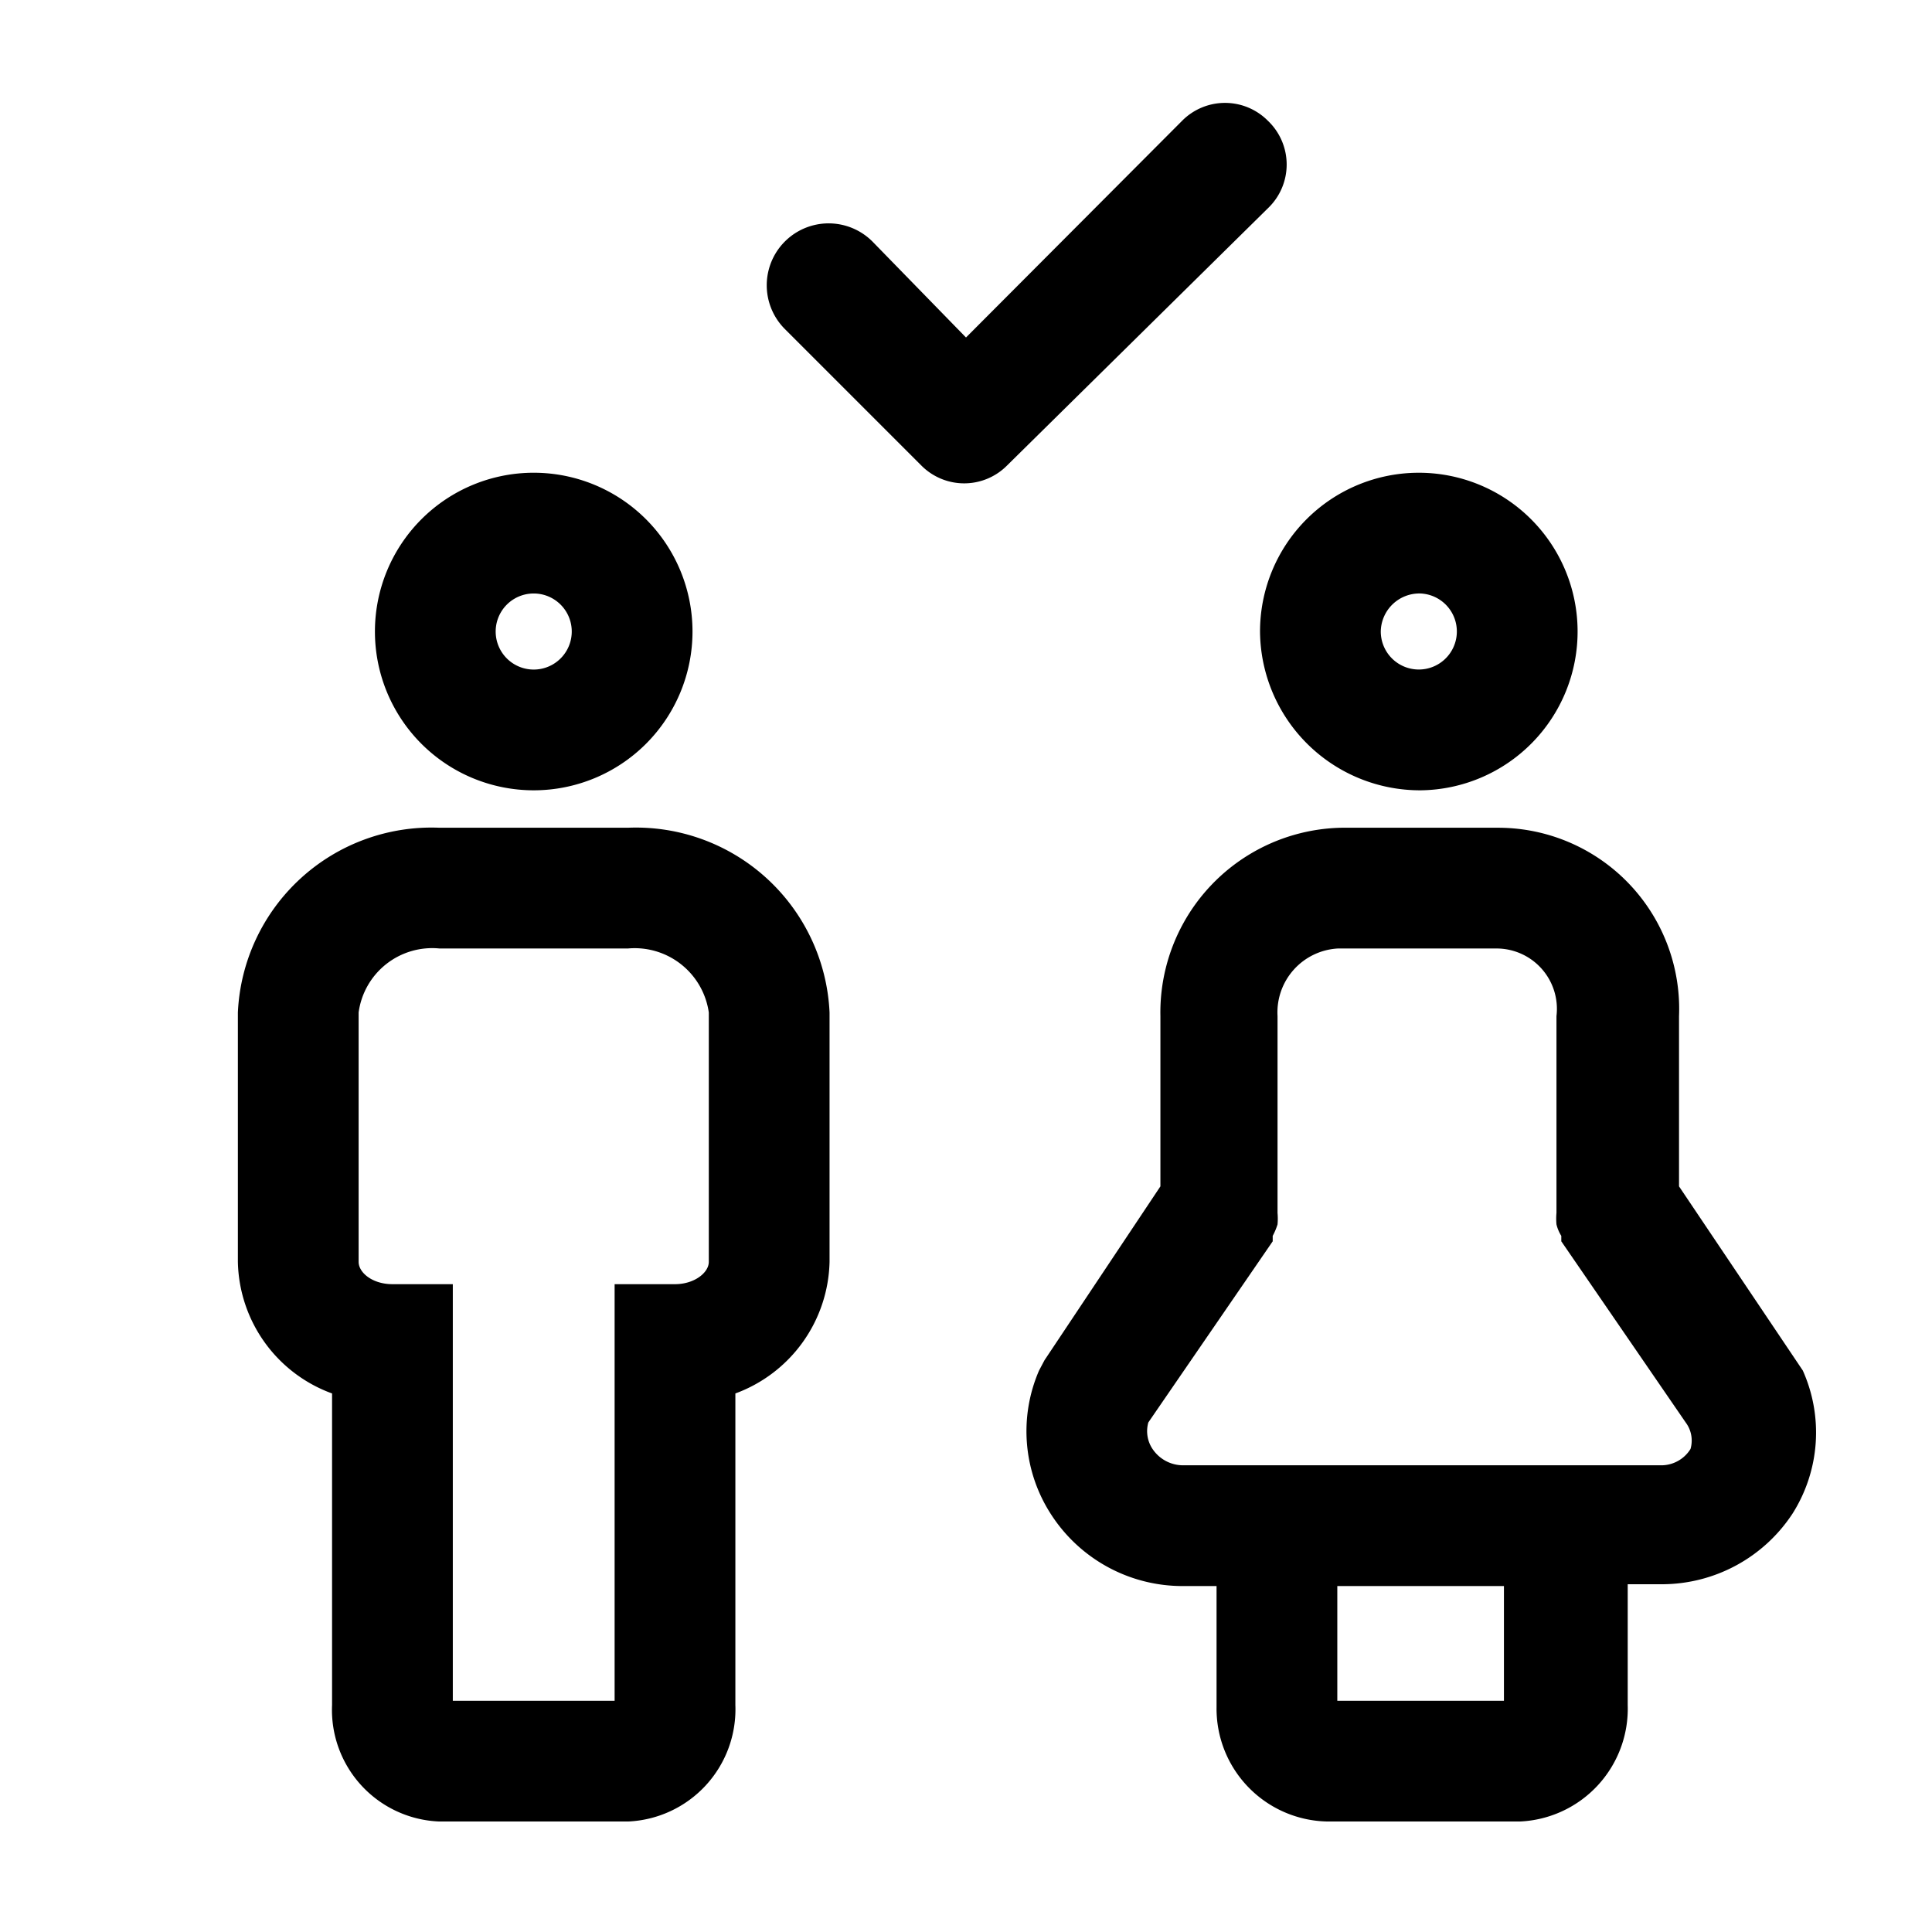
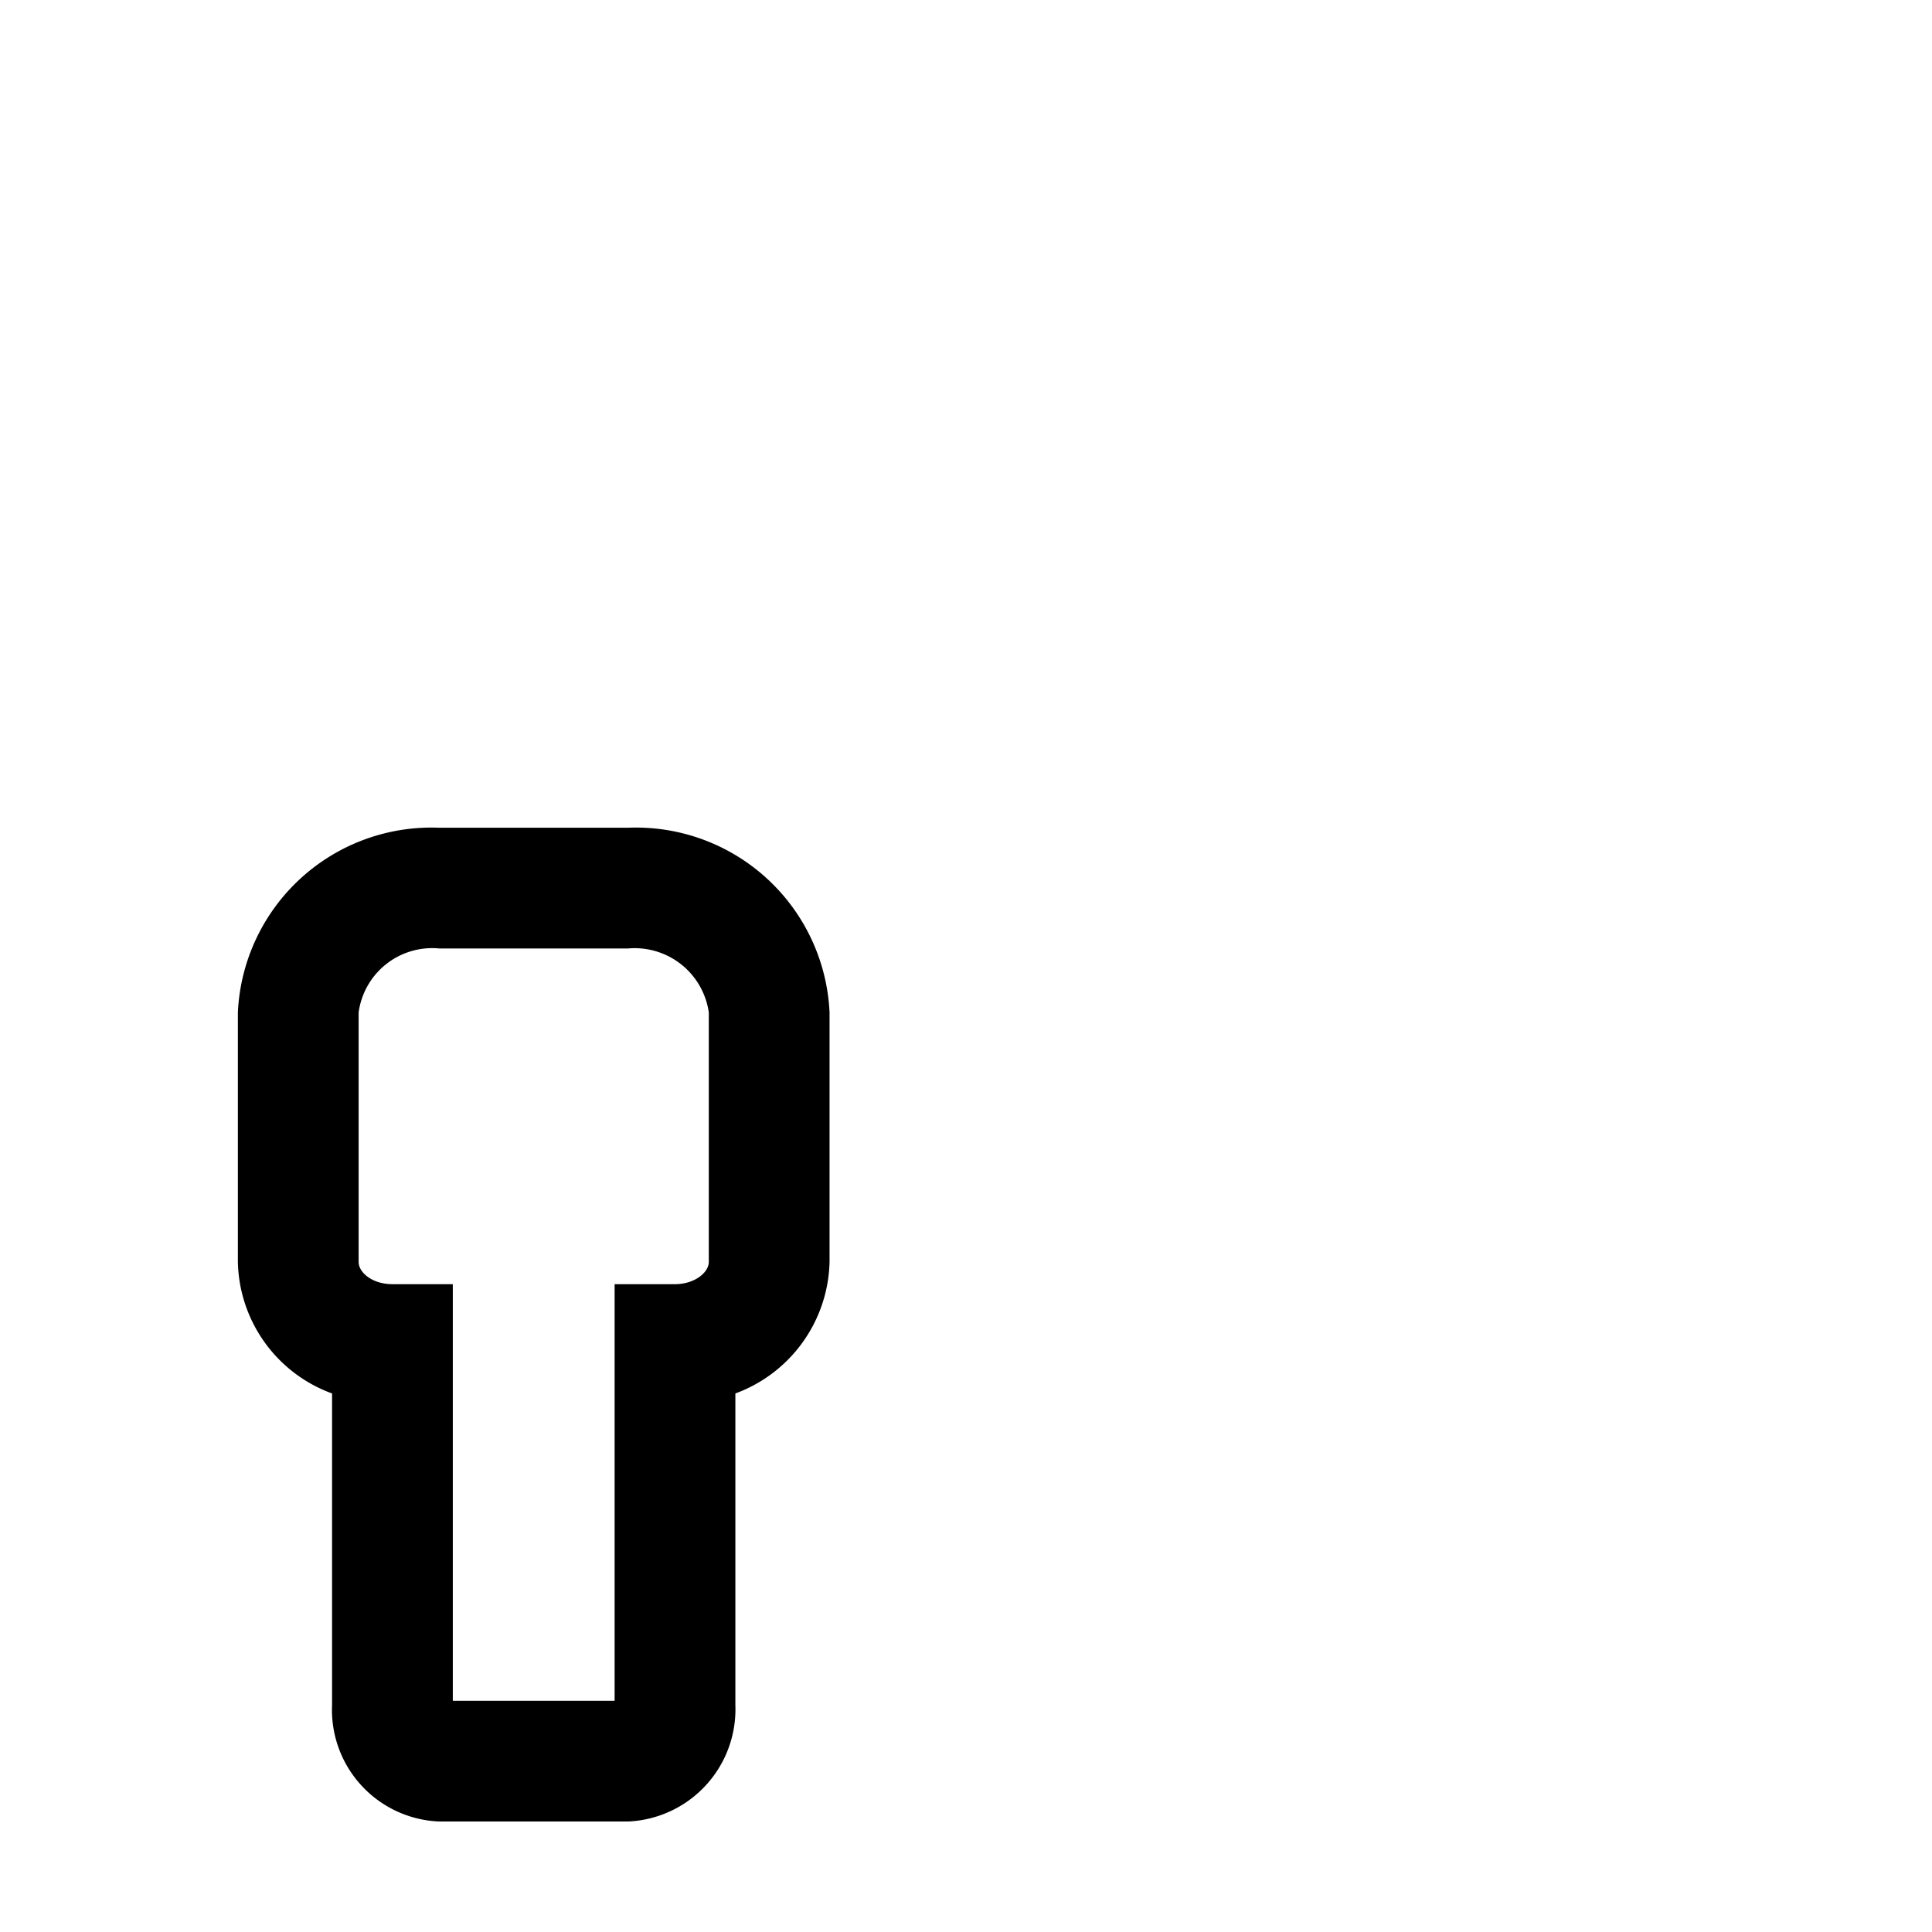
<svg xmlns="http://www.w3.org/2000/svg" fill="#000000" width="800px" height="800px" viewBox="0 0 32 32">
  <g data-name="people" id="people-3">
-     <path d="M21,2a1,1,0,0,0-1.42,0L16,5.59,14.45,4A1,1,0,1,0,13,5.45l2.26,2.26a1,1,0,0,0,1.42,0L21,3.45A1,1,0,0,0,21,2Z" />
-     <path d="M23.53,13.09a2.63,2.63,0,1,0-2.66-2.63A2.65,2.65,0,0,0,23.53,13.09Zm0-3.26a.63.63,0,1,1-.66.63A.64.64,0,0,1,23.53,9.83Z" />
-     <path d="M29.86,22.7l-2.05-3.05V16.83a3,3,0,0,0-3-3.12H22.22a3.06,3.06,0,0,0-3,3.12v2.82L17.3,22.53l-.09.17a2.53,2.53,0,0,0,.21,2.4,2.59,2.59,0,0,0,2.17,1.17h.56v2A1.87,1.87,0,0,0,22,30.17h3.17a1.87,1.87,0,0,0,1.79-1.93v-2h.57a2.59,2.59,0,0,0,2.16-1.17A2.51,2.51,0,0,0,29.86,22.7Zm-4.95,5.47H22.15v-1.9h2.76ZM28,24a.57.57,0,0,1-.49.27H19.59a.61.61,0,0,1-.5-.27.53.53,0,0,1-.07-.44l2.06-3s0-.06,0-.09a1.08,1.08,0,0,0,.08-.19,1.06,1.06,0,0,0,0-.19s0-.06,0-.09V16.83a1.06,1.06,0,0,1,1-1.12h2.62a1,1,0,0,1,1,1.12V20s0,.06,0,.09a1.06,1.06,0,0,0,0,.19.64.64,0,0,0,.08.19l0,.09,2.06,3A.5.5,0,0,1,28,24Z" />
-     <path d="M8.84,13.09a2.63,2.63,0,1,0-2.63-2.63A2.63,2.63,0,0,0,8.84,13.09Zm0-3.26a.63.63,0,1,1,0,1.26.63.63,0,0,1,0-1.26Z" />
    <path d="M10.4,13.71H7.28a3.21,3.21,0,0,0-3.34,3.06V20.9A2.37,2.37,0,0,0,5.5,23.08v5.16a1.85,1.85,0,0,0,1.78,1.93H10.4a1.86,1.86,0,0,0,1.78-1.93V23.08a2.38,2.38,0,0,0,1.56-2.18V16.77A3.21,3.21,0,0,0,10.4,13.71ZM7.5,28.17v-6.9h-1c-.33,0-.56-.19-.56-.37V16.77a1.23,1.23,0,0,1,1.34-1.06H10.4a1.24,1.24,0,0,1,1.34,1.06V20.9c0,.18-.24.37-.56.37h-1v6.9Z" />
  </g>
</svg>